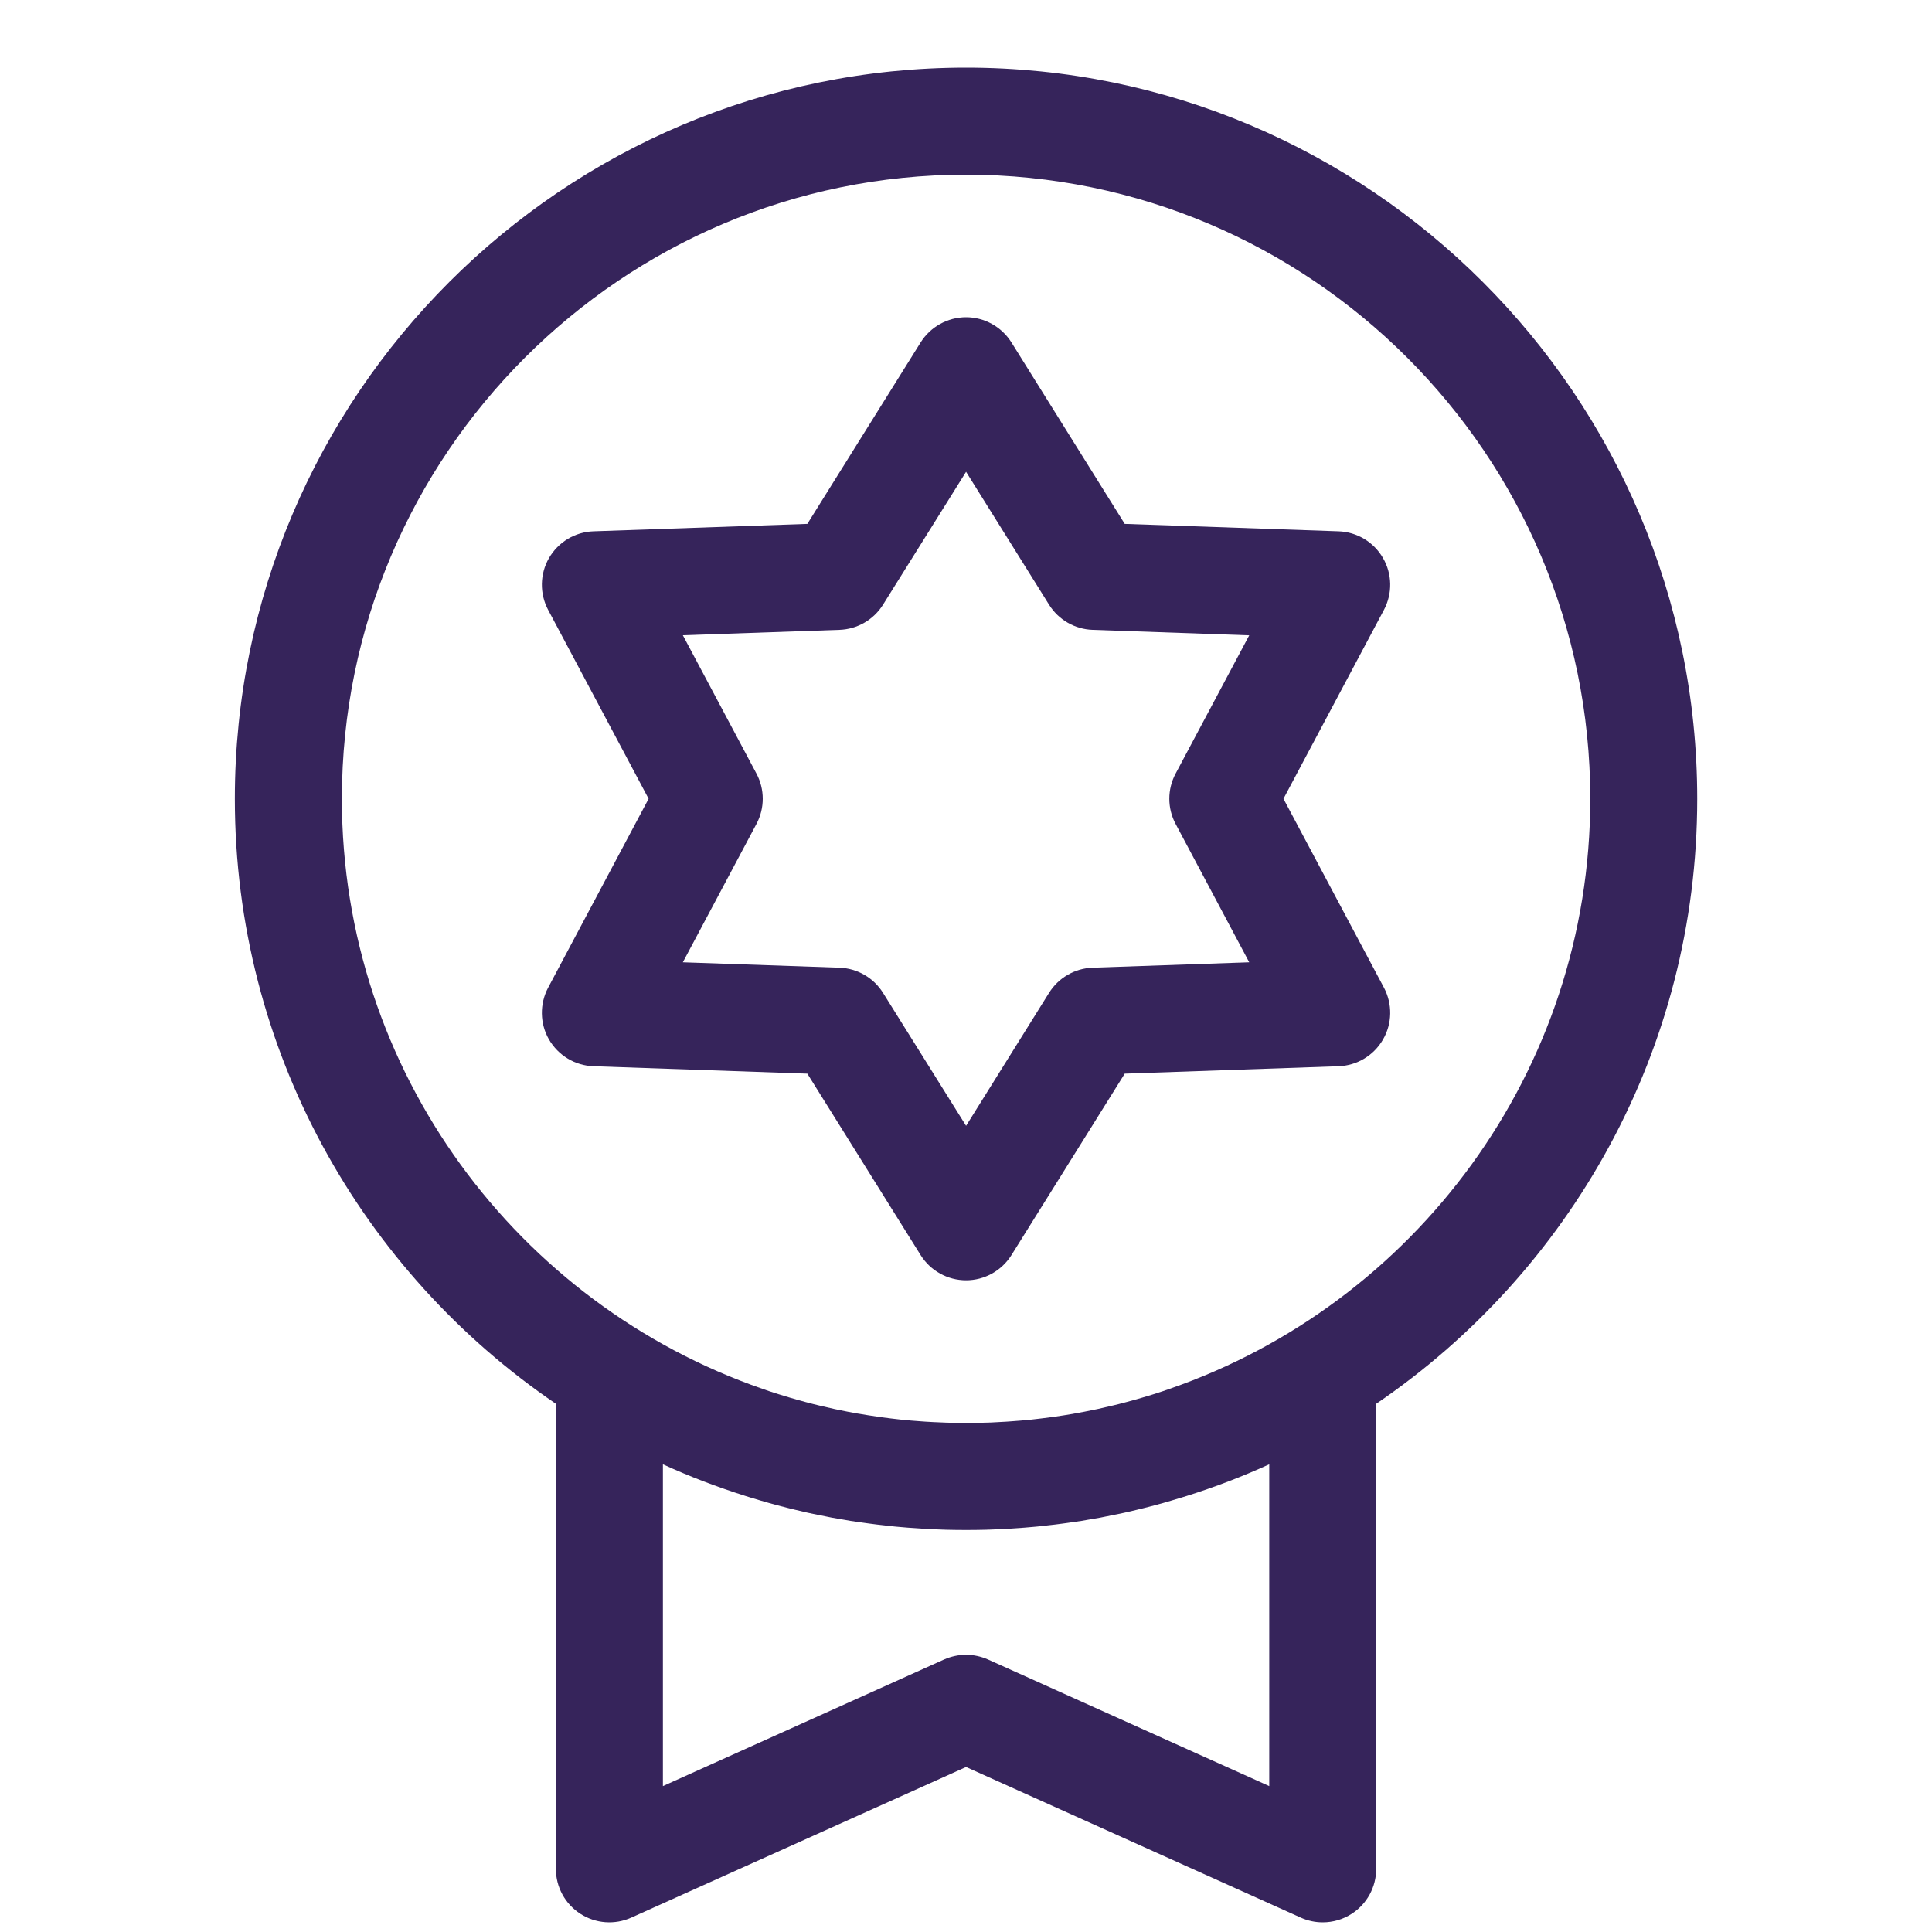
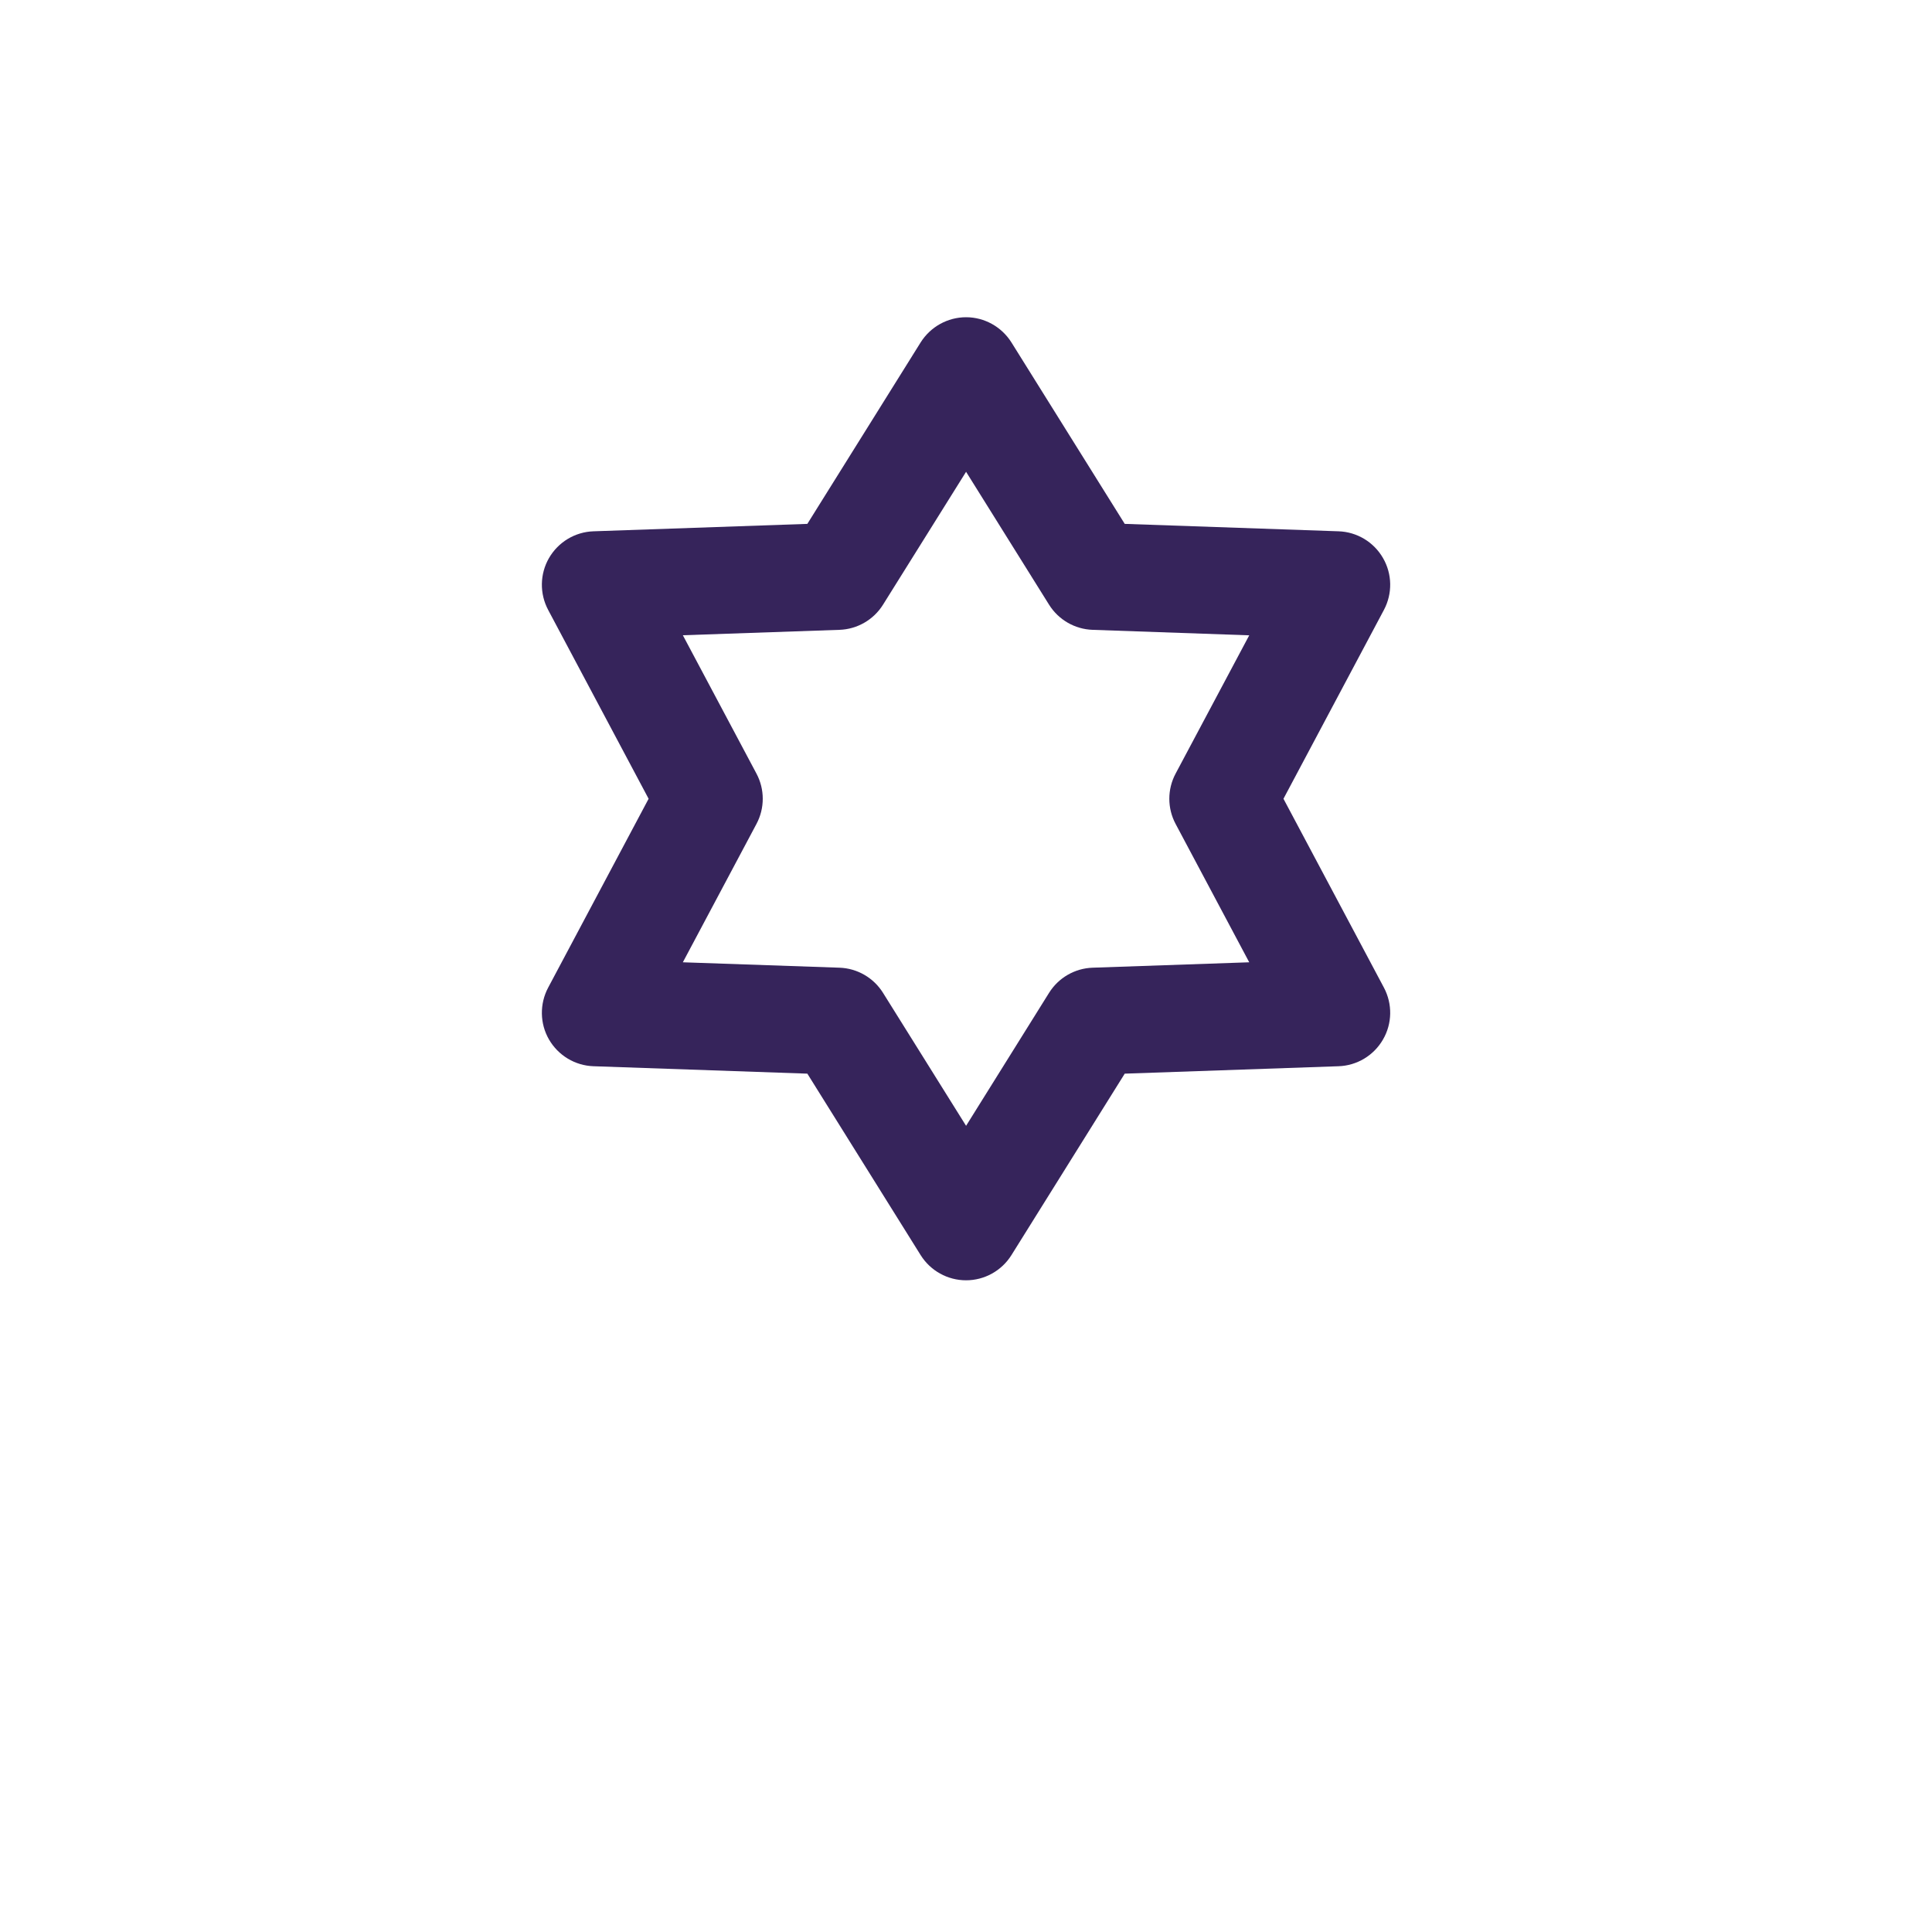
<svg xmlns="http://www.w3.org/2000/svg" width="25" height="25" viewBox="0 0 25 25" fill="none">
  <g clip-path="url(#clip0_15867_1336)">
-     <path d="M12.501 0.875C7.284 0.875 3.039 5.119 3.039 10.336C3.039 13.588 4.688 16.461 7.193 18.165V24.183C7.193 24.418 7.312 24.637 7.509 24.764C7.707 24.892 7.955 24.91 8.169 24.814L12.501 22.865L16.832 24.814C16.923 24.855 17.019 24.875 17.116 24.875C17.247 24.875 17.378 24.838 17.492 24.764C17.689 24.637 17.808 24.418 17.808 24.183V18.165C20.313 16.461 21.962 13.588 21.962 10.337C21.962 5.119 17.718 0.875 12.501 0.875ZM16.424 23.112L12.785 21.474C12.694 21.434 12.597 21.413 12.501 21.413C12.404 21.413 12.307 21.434 12.216 21.474L8.578 23.112V18.948C8.925 19.107 9.283 19.243 9.647 19.358C9.667 19.364 9.688 19.371 9.708 19.377C9.755 19.392 9.801 19.405 9.848 19.419C9.883 19.429 9.917 19.439 9.952 19.449C9.989 19.459 10.027 19.47 10.065 19.48C10.109 19.491 10.153 19.503 10.198 19.514C10.229 19.522 10.26 19.53 10.292 19.537C10.343 19.549 10.394 19.561 10.445 19.573C10.472 19.578 10.498 19.584 10.525 19.59C10.581 19.602 10.637 19.613 10.694 19.624C10.717 19.629 10.74 19.633 10.763 19.638C10.823 19.649 10.883 19.659 10.943 19.669C10.964 19.673 10.985 19.676 11.005 19.68C11.068 19.689 11.13 19.699 11.193 19.707C11.212 19.71 11.232 19.713 11.251 19.715C11.314 19.724 11.378 19.731 11.442 19.738C11.461 19.741 11.48 19.743 11.499 19.745C11.562 19.752 11.626 19.758 11.69 19.763C11.71 19.765 11.729 19.767 11.748 19.768C11.811 19.773 11.875 19.777 11.938 19.781C11.959 19.782 11.979 19.784 11.999 19.785C12.063 19.788 12.128 19.79 12.192 19.793C12.211 19.793 12.231 19.794 12.25 19.795C12.333 19.797 12.417 19.798 12.501 19.798C12.585 19.798 12.668 19.797 12.751 19.795C12.771 19.794 12.79 19.793 12.809 19.793C12.874 19.79 12.938 19.788 13.002 19.785C13.023 19.784 13.043 19.782 13.063 19.781C13.127 19.777 13.19 19.773 13.253 19.768C13.272 19.767 13.292 19.765 13.311 19.763C13.375 19.758 13.439 19.752 13.502 19.745C13.522 19.743 13.54 19.741 13.559 19.738C13.623 19.731 13.687 19.724 13.75 19.715C13.77 19.713 13.789 19.71 13.809 19.707C13.871 19.699 13.934 19.689 13.996 19.68C14.017 19.676 14.037 19.673 14.058 19.669C14.118 19.659 14.178 19.649 14.238 19.638C14.261 19.633 14.284 19.629 14.307 19.624C14.364 19.613 14.42 19.602 14.476 19.59C14.503 19.584 14.53 19.578 14.556 19.573C14.608 19.561 14.659 19.549 14.71 19.537C14.741 19.529 14.772 19.522 14.804 19.514C14.848 19.503 14.892 19.491 14.936 19.48C14.974 19.47 15.012 19.459 15.05 19.449C15.084 19.439 15.119 19.429 15.153 19.419C15.2 19.405 15.246 19.392 15.293 19.377C15.314 19.371 15.334 19.364 15.355 19.358C15.719 19.243 16.076 19.107 16.424 18.948V23.112H16.424ZM15.136 17.971C15.109 17.981 15.081 17.991 15.053 18C15.011 18.014 14.969 18.028 14.927 18.041C14.877 18.056 14.828 18.072 14.778 18.086C14.743 18.096 14.708 18.107 14.673 18.116C14.607 18.135 14.541 18.152 14.475 18.169C14.45 18.175 14.426 18.181 14.401 18.187C14.336 18.203 14.271 18.218 14.206 18.232C14.19 18.235 14.173 18.239 14.157 18.242C14.073 18.26 13.989 18.276 13.904 18.291C13.895 18.293 13.886 18.294 13.878 18.296C13.802 18.309 13.725 18.321 13.648 18.332C13.631 18.334 13.614 18.337 13.596 18.339C13.514 18.35 13.433 18.36 13.35 18.369C13.347 18.369 13.344 18.37 13.341 18.37C13.255 18.379 13.169 18.386 13.082 18.392C13.063 18.394 13.045 18.395 13.026 18.396C12.959 18.4 12.891 18.404 12.824 18.407C12.801 18.407 12.778 18.408 12.755 18.409C12.67 18.412 12.585 18.413 12.501 18.413C12.416 18.413 12.331 18.412 12.246 18.409C12.223 18.408 12.2 18.407 12.177 18.406C12.11 18.404 12.043 18.4 11.975 18.396C11.957 18.395 11.938 18.394 11.919 18.392C11.832 18.386 11.746 18.379 11.66 18.37C11.657 18.369 11.654 18.369 11.651 18.369C11.569 18.36 11.487 18.35 11.405 18.339C11.387 18.337 11.37 18.334 11.353 18.331C11.276 18.32 11.2 18.309 11.123 18.295C11.115 18.294 11.106 18.293 11.097 18.291C11.013 18.276 10.928 18.26 10.844 18.242C10.828 18.239 10.812 18.235 10.795 18.232C10.73 18.218 10.665 18.203 10.6 18.187C10.575 18.181 10.551 18.175 10.526 18.169C10.46 18.152 10.394 18.135 10.328 18.116C10.293 18.107 10.258 18.096 10.223 18.086C10.174 18.071 10.124 18.056 10.075 18.041C10.032 18.027 9.99 18.014 9.948 18C9.92 17.99 9.892 17.981 9.865 17.971C6.702 16.876 4.424 13.868 4.424 10.336C4.424 5.883 8.047 2.26 12.501 2.26C16.954 2.26 20.578 5.883 20.578 10.336C20.578 13.868 18.3 16.876 15.136 17.971Z" fill="#36245B" />
    <path d="M16.608 10.336L17.908 7.892C18.02 7.681 18.016 7.428 17.896 7.221C17.777 7.014 17.559 6.883 17.321 6.875L14.554 6.779L13.088 4.431C12.961 4.229 12.739 4.105 12.501 4.105C12.262 4.105 12.04 4.229 11.913 4.431L10.447 6.779L7.68 6.875C7.441 6.883 7.224 7.014 7.104 7.221C6.985 7.428 6.981 7.681 7.093 7.892L8.393 10.336L7.093 12.78C6.981 12.991 6.985 13.245 7.104 13.451C7.224 13.658 7.441 13.789 7.68 13.797L10.447 13.893L11.913 16.241C12.04 16.444 12.262 16.567 12.501 16.567C12.739 16.567 12.961 16.444 13.088 16.241L14.554 13.893L17.321 13.797C17.559 13.789 17.777 13.658 17.896 13.451C18.016 13.245 18.02 12.991 17.908 12.78L16.608 10.336ZM14.138 12.522C13.908 12.53 13.697 12.652 13.575 12.847L12.501 14.568L11.426 12.847C11.304 12.652 11.093 12.53 10.863 12.522L8.836 12.452L9.789 10.661C9.897 10.458 9.897 10.214 9.789 10.011L8.836 8.22L10.863 8.15C11.093 8.142 11.304 8.02 11.426 7.825L12.501 6.105L13.575 7.825C13.697 8.02 13.908 8.142 14.138 8.15L16.165 8.221L15.212 10.011C15.104 10.214 15.104 10.458 15.212 10.661L16.165 12.452L14.138 12.522Z" fill="#36245B" />
  </g>
  <defs>
    <clipPath id="clip0_15867_1336">
      <rect width="24" height="24" fill="white" transform="translate(0.5 0.875)" />
    </clipPath>
  </defs>
</svg>